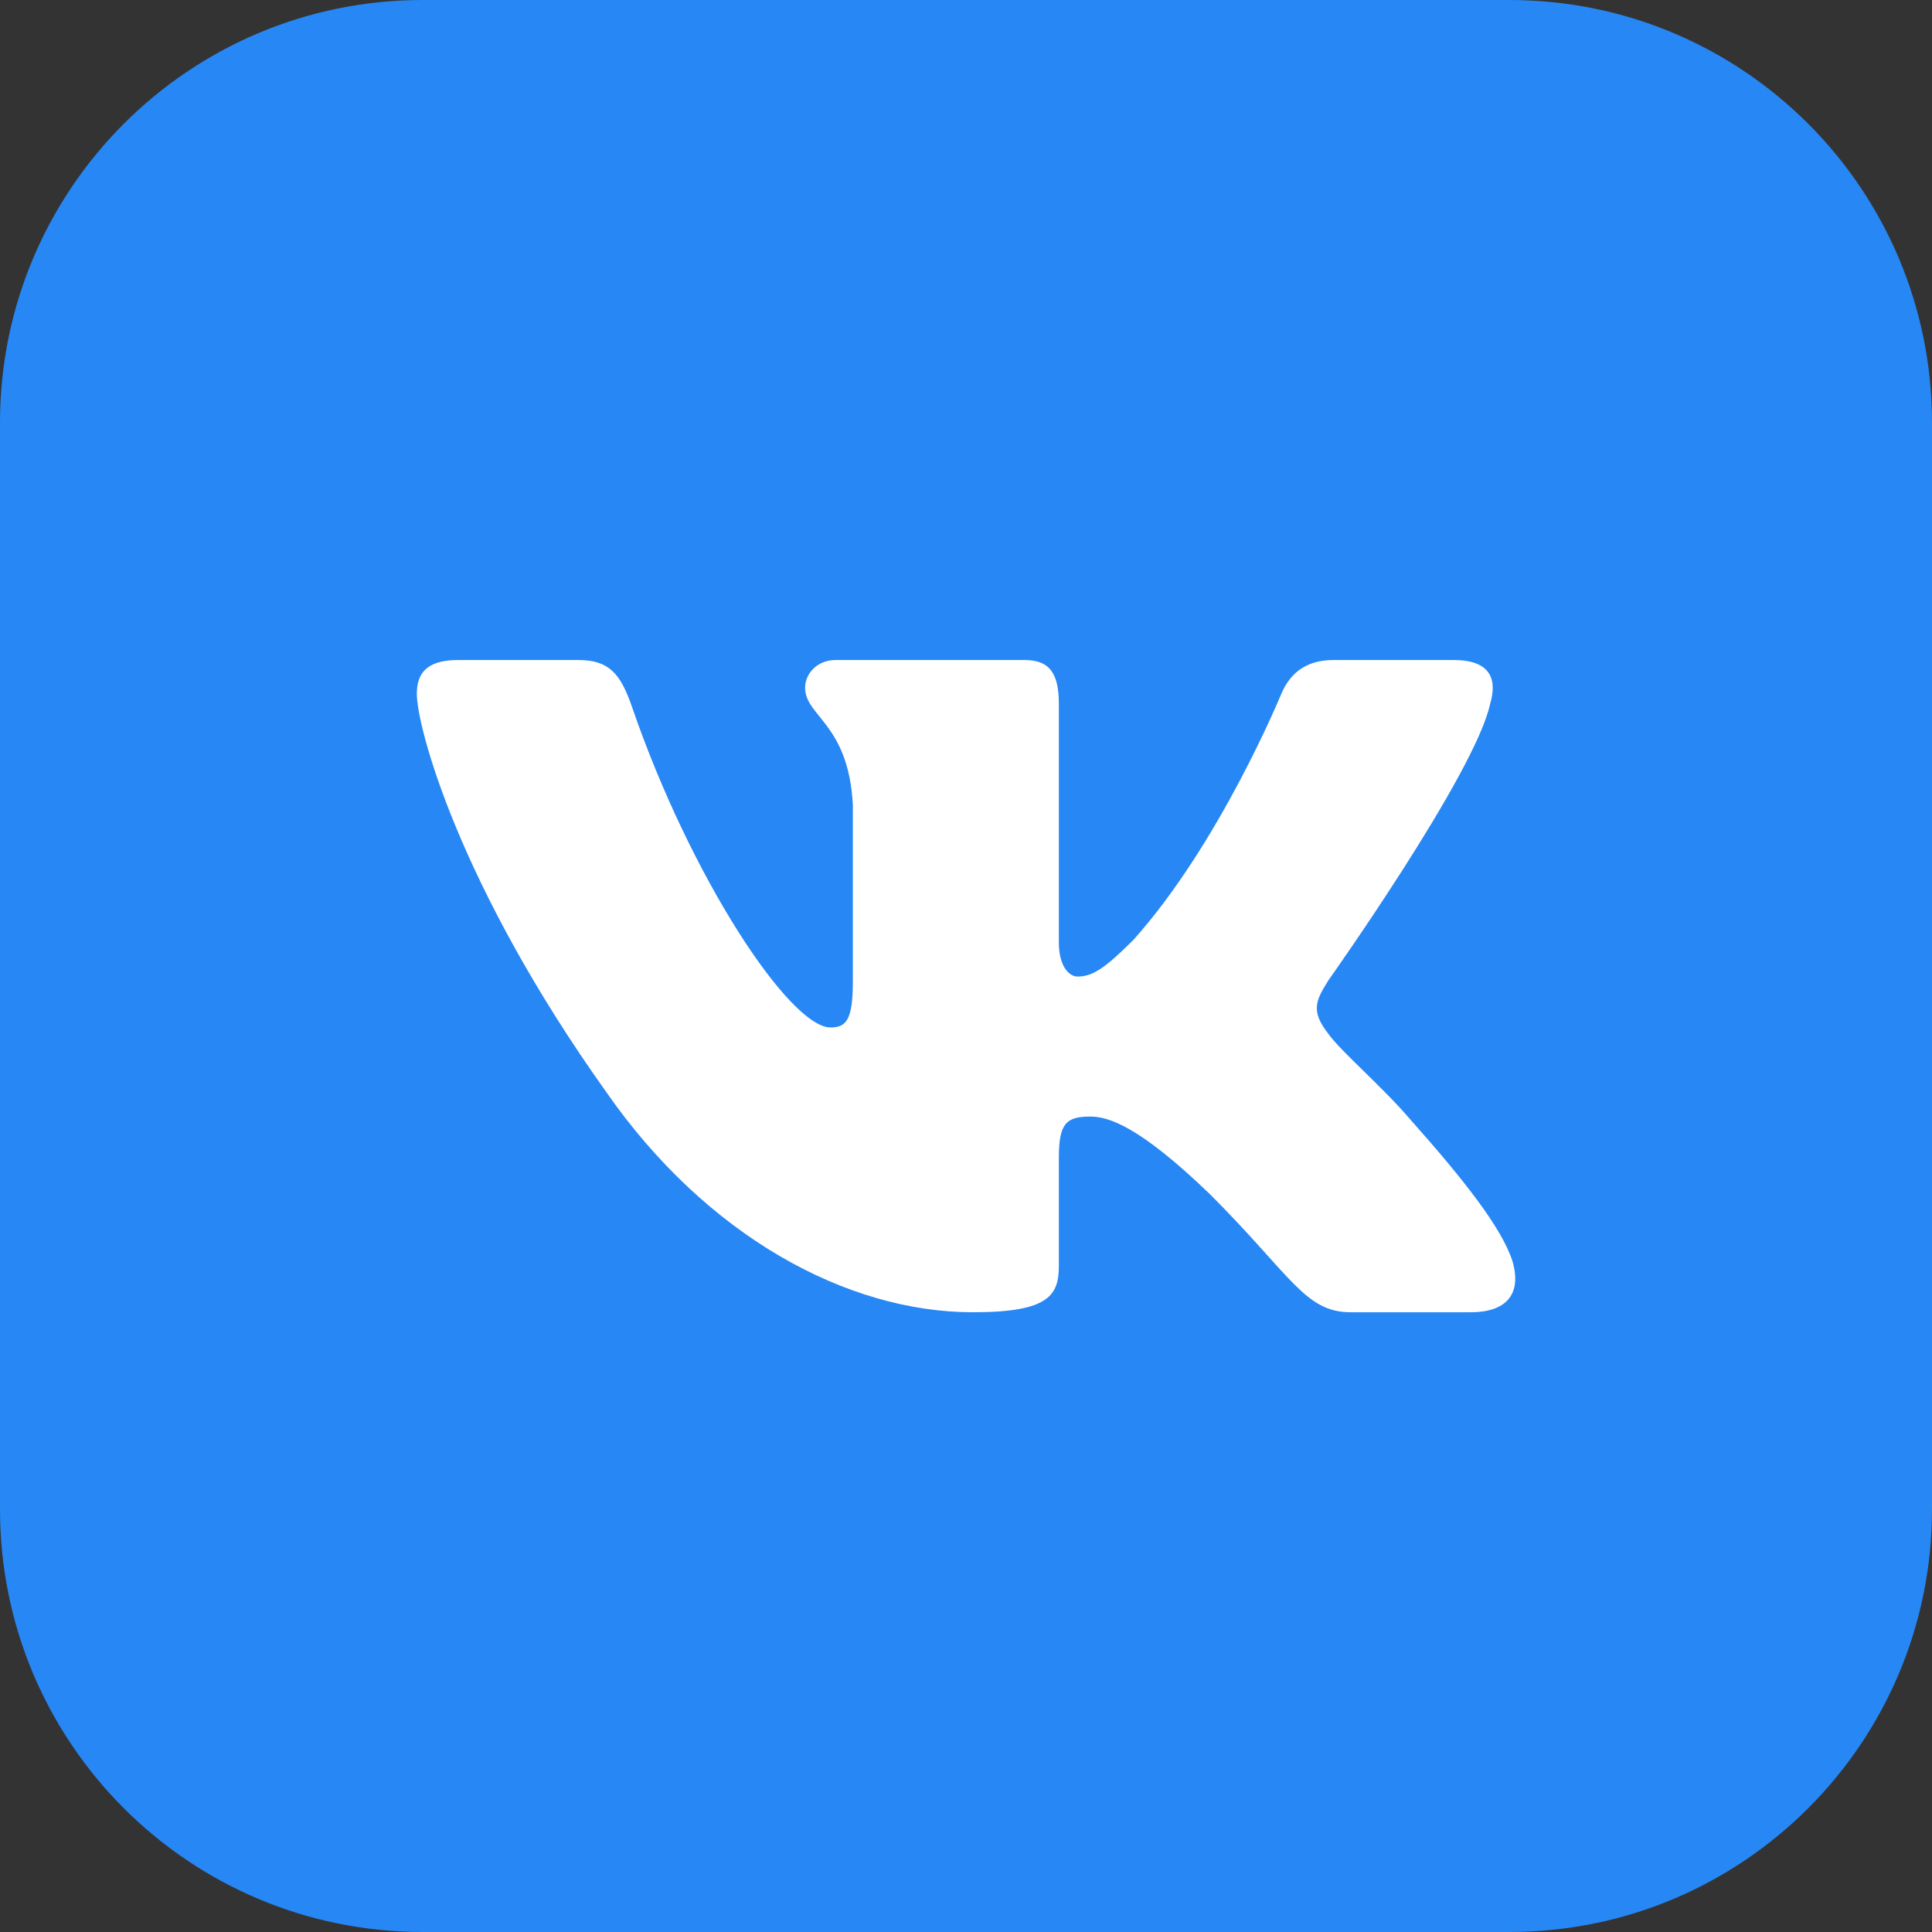
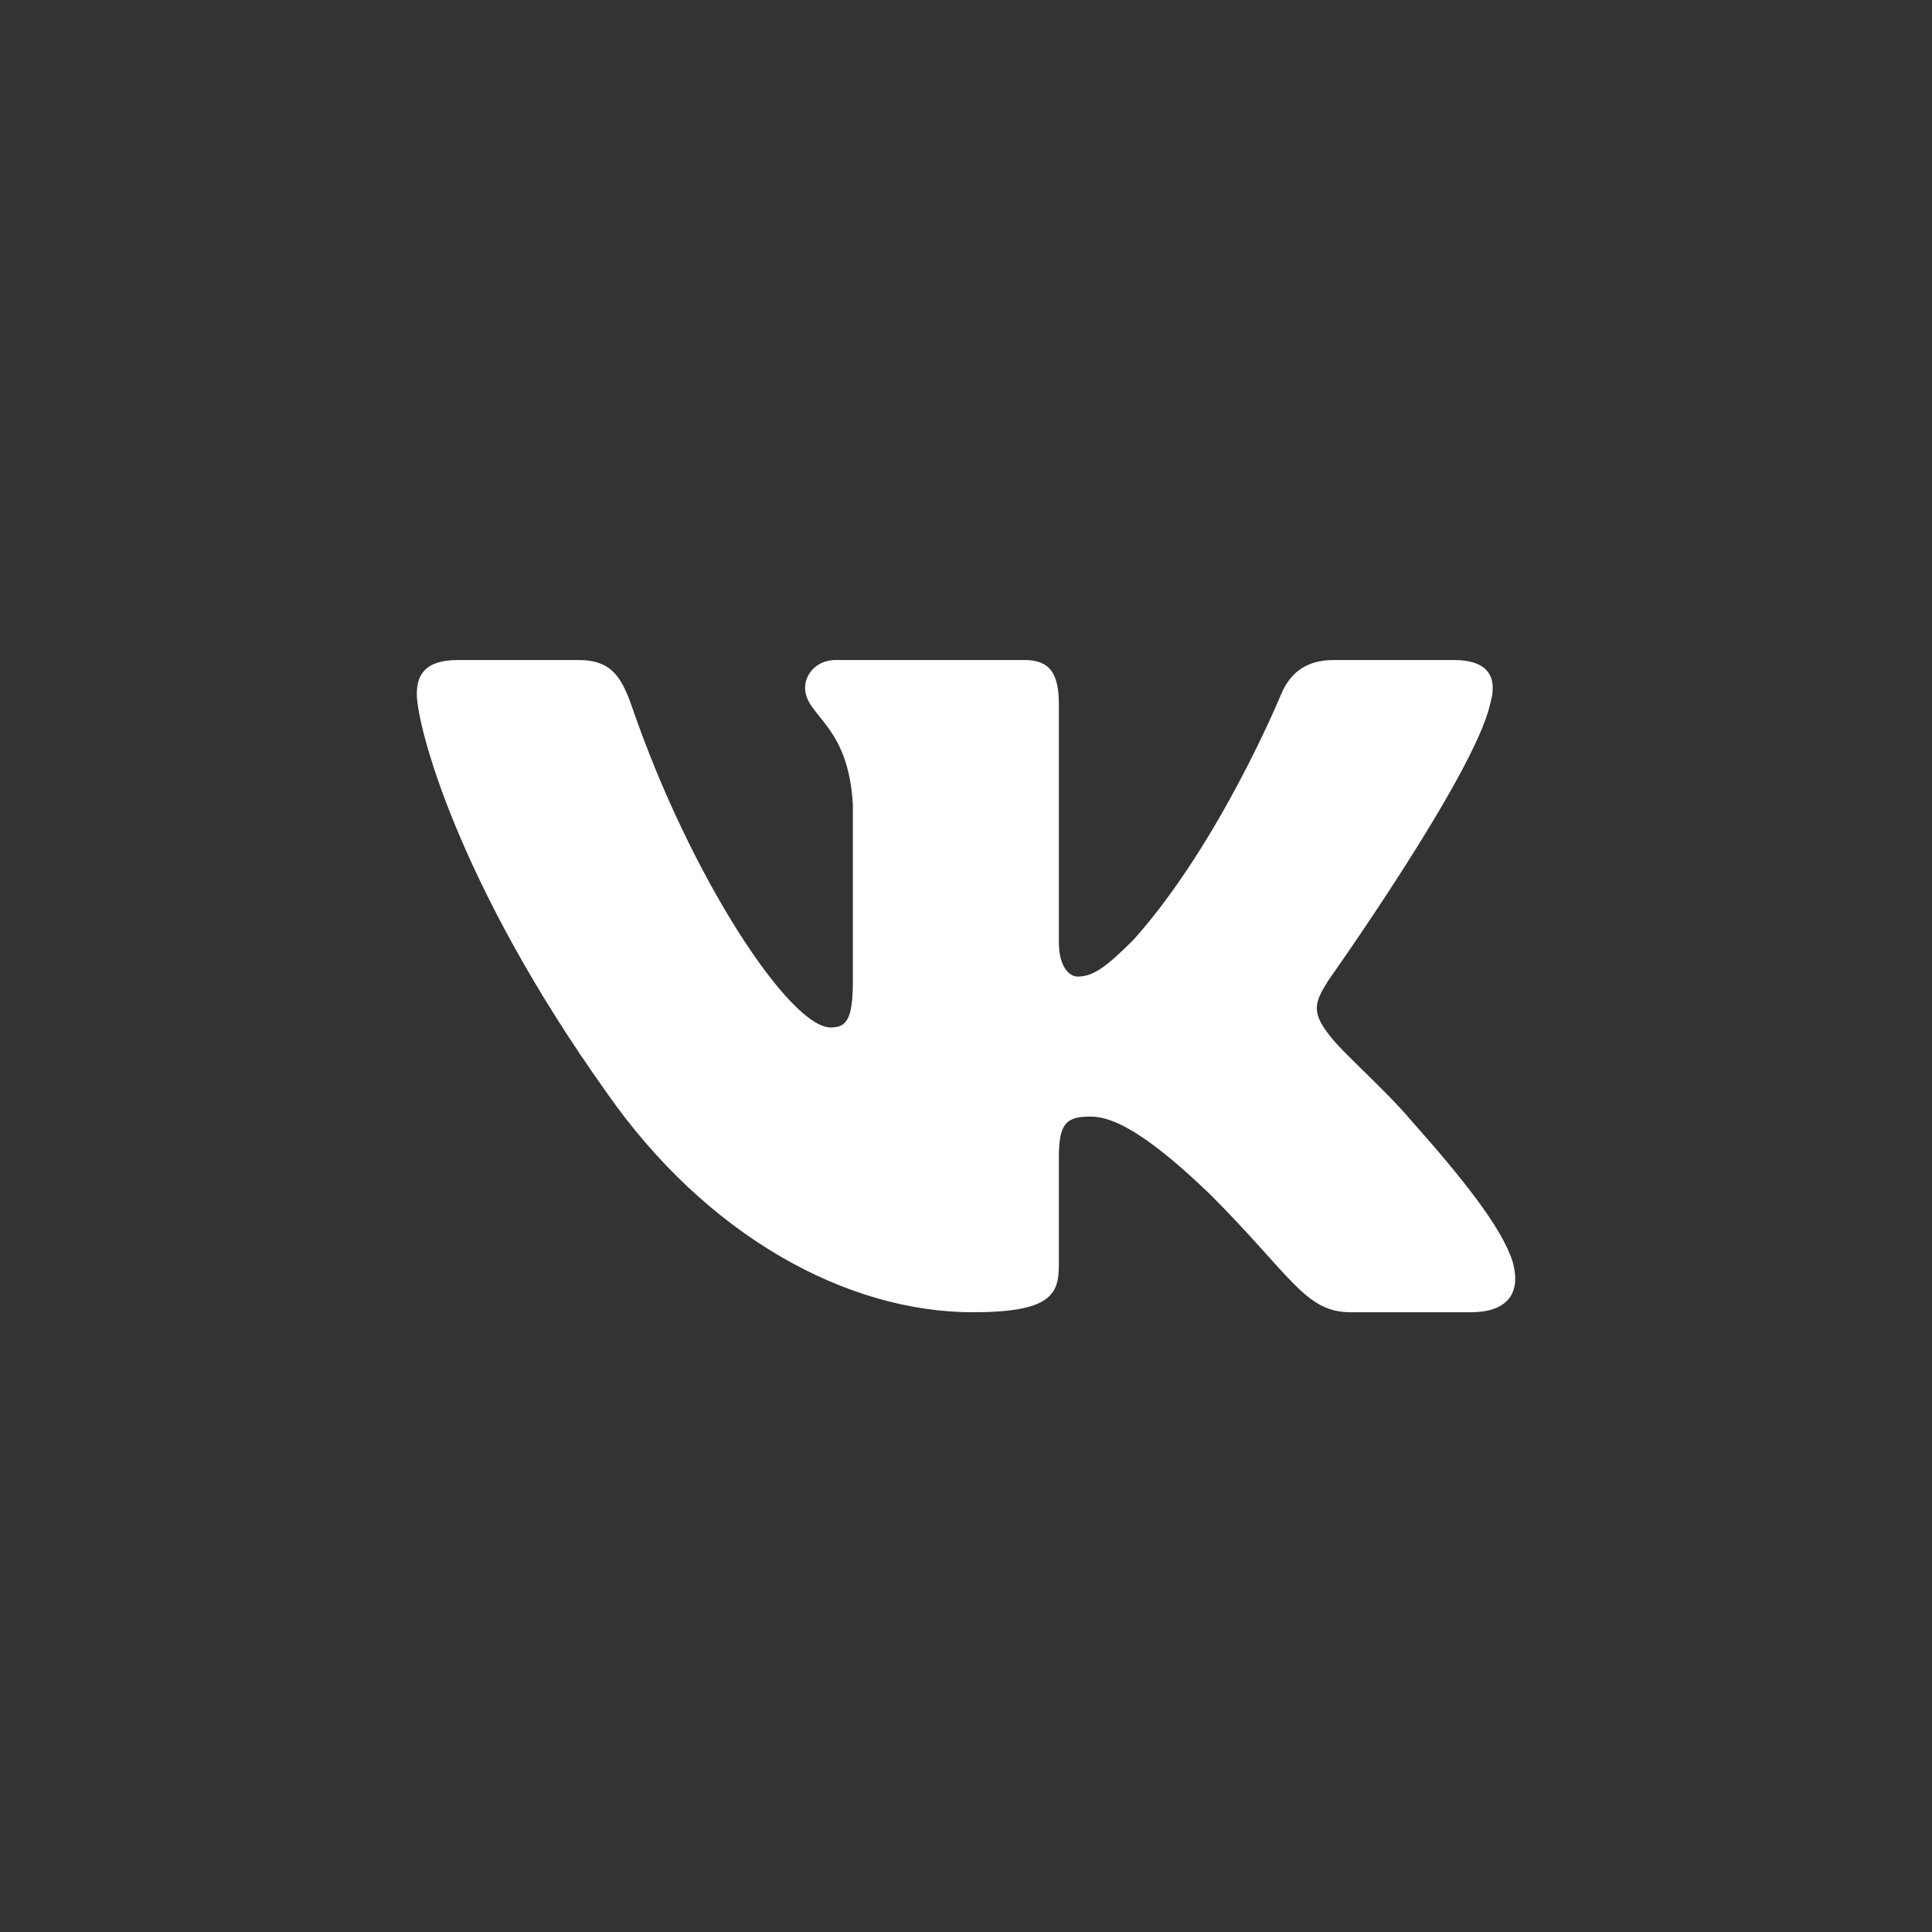
<svg xmlns="http://www.w3.org/2000/svg" width="32" height="32" viewBox="0 0 32 32" fill="none">
  <rect x="0" y="0" width="32" height="32" fill="#333333" stroke="none" />
-   <path d="M0 7C0 3.134 3.134 0 7 0H25C28.866 0 32 3.134 32 7V25C32 28.866 28.866 32 25 32H7C3.134 32 0 28.866 0 25V7Z" fill="#2787F5" />
  <path fill-rule="evenodd" clip-rule="evenodd" d="M9.577 10.932H7.586C7.018 10.932 6.904 11.2 6.904 11.495C6.904 12.022 7.579 14.636 10.046 18.094C11.691 20.455 14.008 21.735 16.116 21.735C17.382 21.735 17.538 21.45 17.538 20.961V19.176C17.538 18.608 17.658 18.494 18.058 18.494C18.354 18.494 18.86 18.642 20.041 19.78C21.39 21.129 21.613 21.735 22.372 21.735H24.362C24.931 21.735 25.215 21.45 25.051 20.889C24.872 20.33 24.227 19.519 23.372 18.557C22.908 18.009 22.212 17.419 22.002 17.124C21.706 16.744 21.791 16.576 22.002 16.238C22.002 16.238 24.427 12.823 24.68 11.664C24.806 11.242 24.68 10.932 24.078 10.932H22.087C21.581 10.932 21.348 11.2 21.221 11.495C21.221 11.495 20.209 13.962 18.776 15.564C18.312 16.028 18.101 16.175 17.848 16.175C17.721 16.175 17.538 16.028 17.538 15.606V11.664C17.538 11.158 17.391 10.932 16.969 10.932H13.842C13.525 10.932 13.335 11.167 13.335 11.39C13.335 11.869 14.052 11.98 14.126 13.329V16.26C14.126 16.902 14.01 17.018 13.757 17.018C13.082 17.018 11.441 14.541 10.467 11.706C10.277 11.155 10.085 10.932 9.577 10.932Z" fill="white" />
</svg>